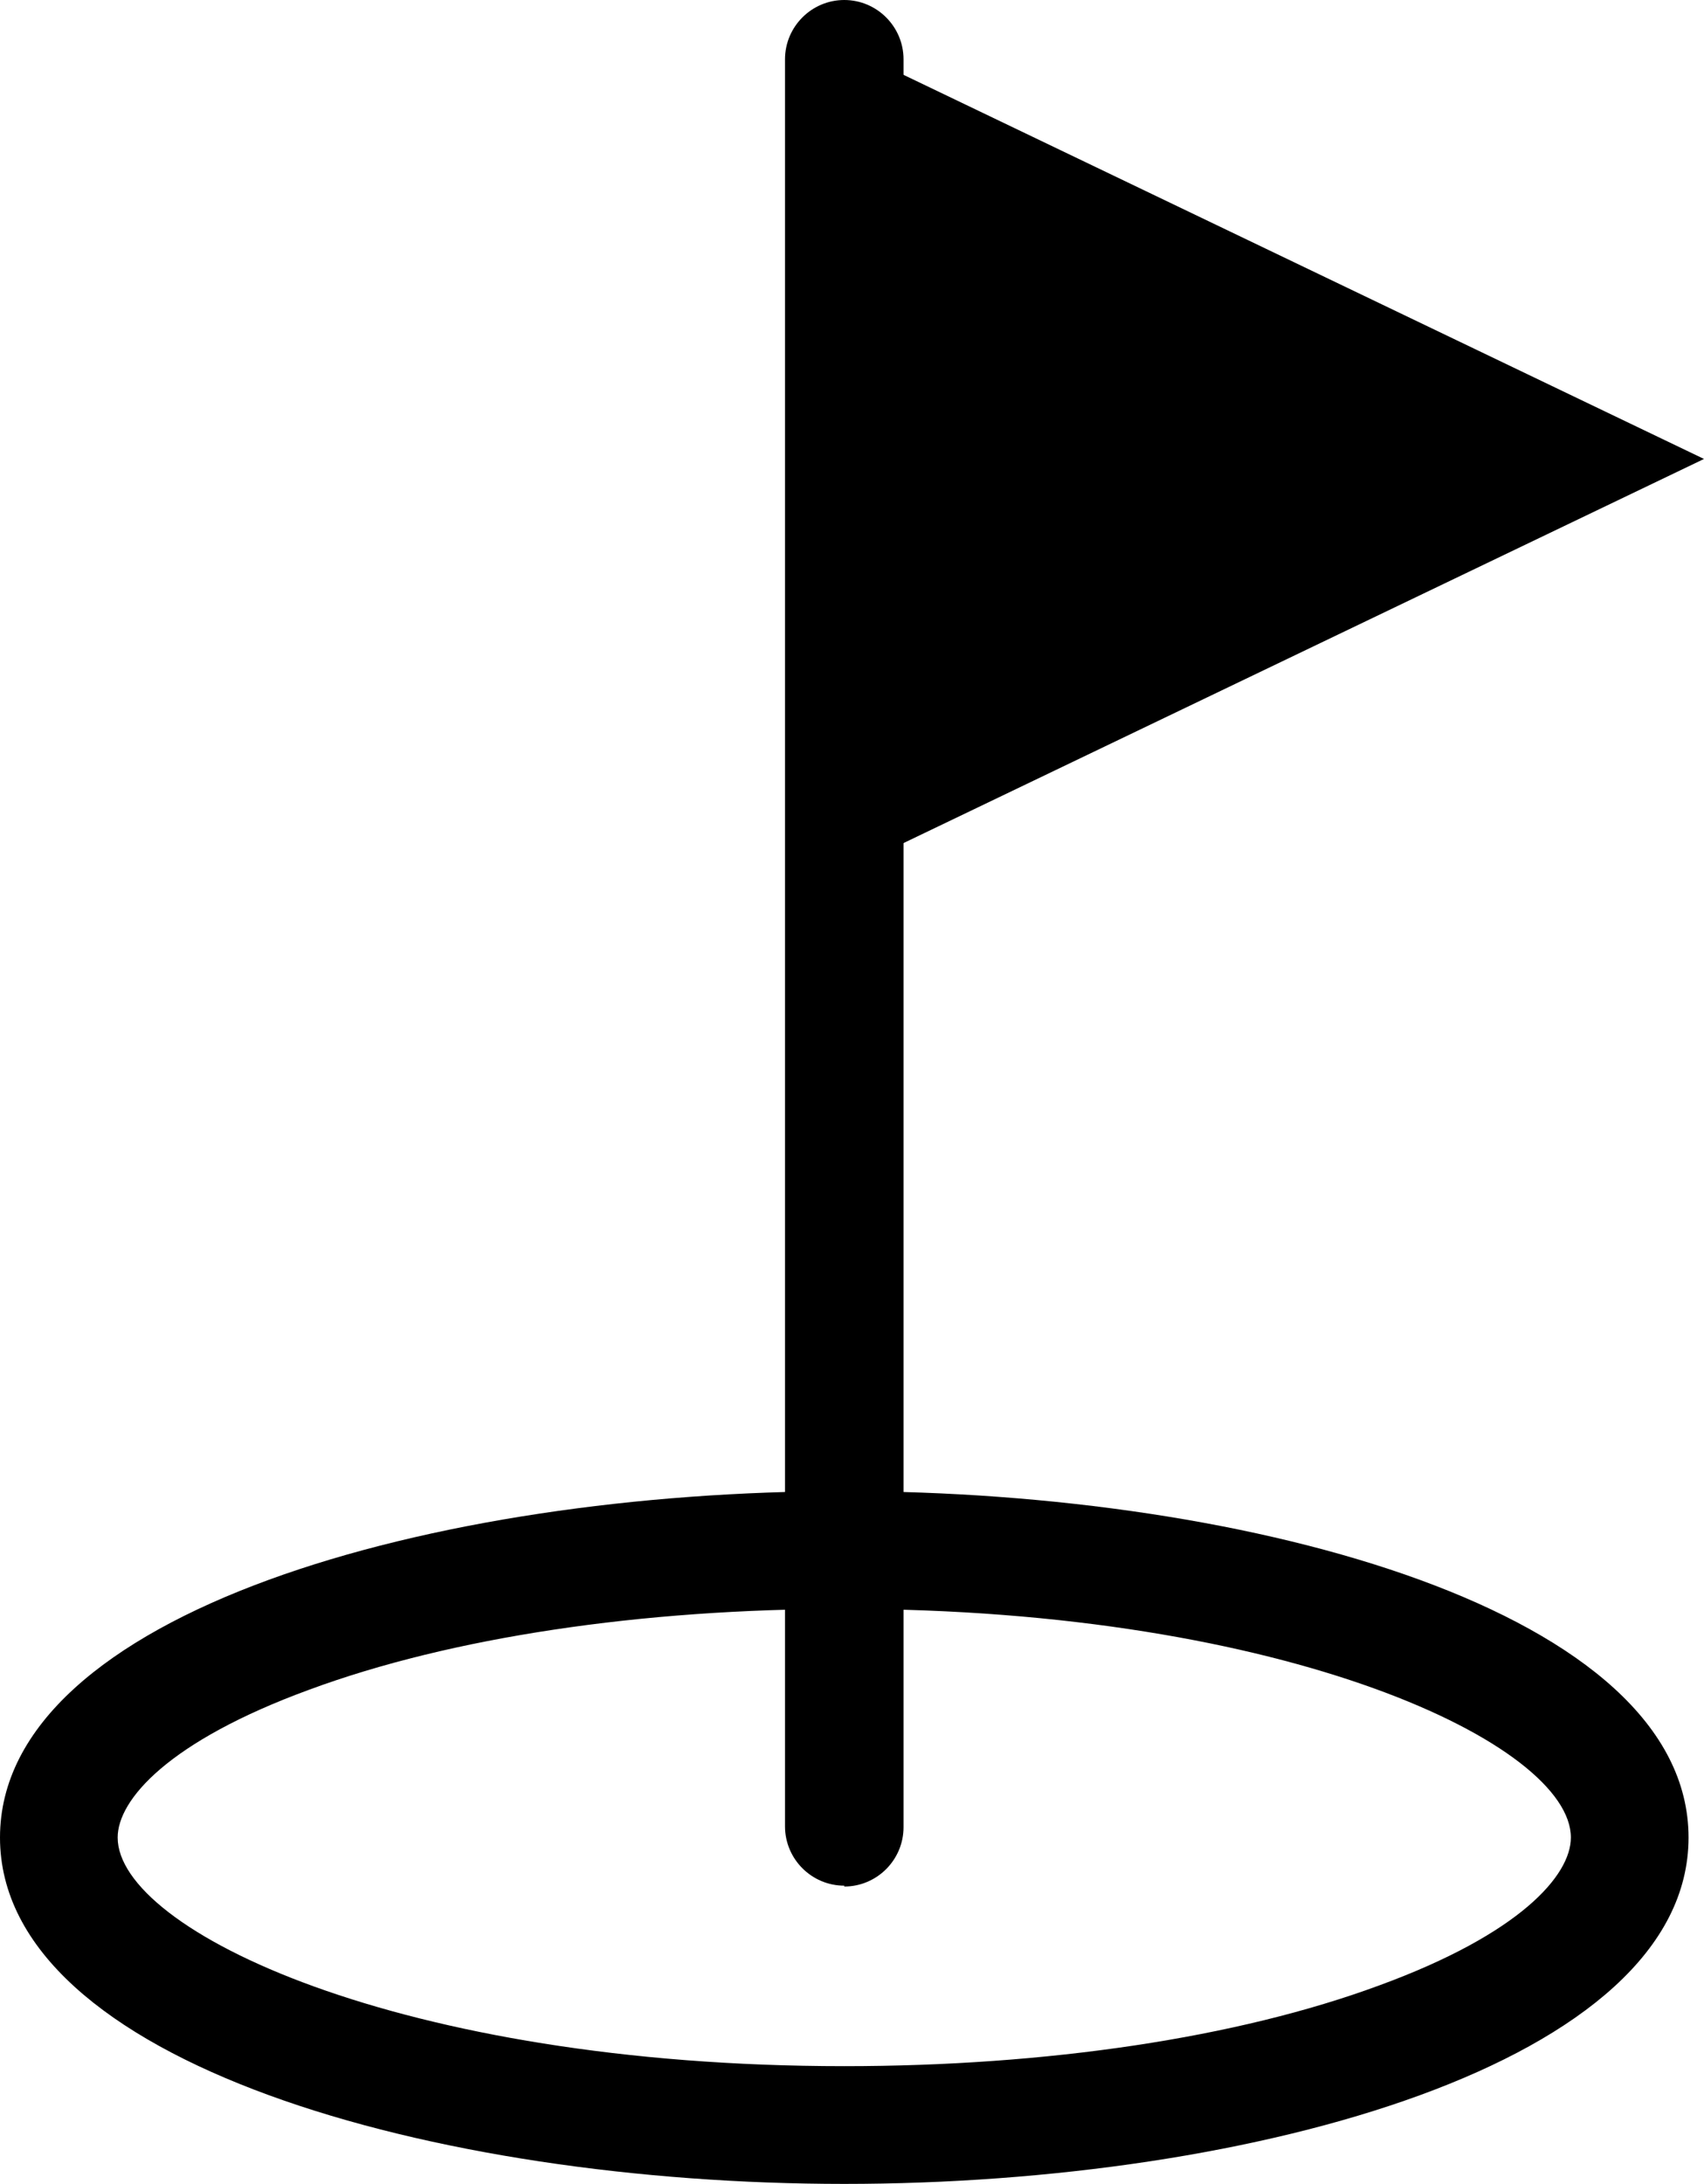
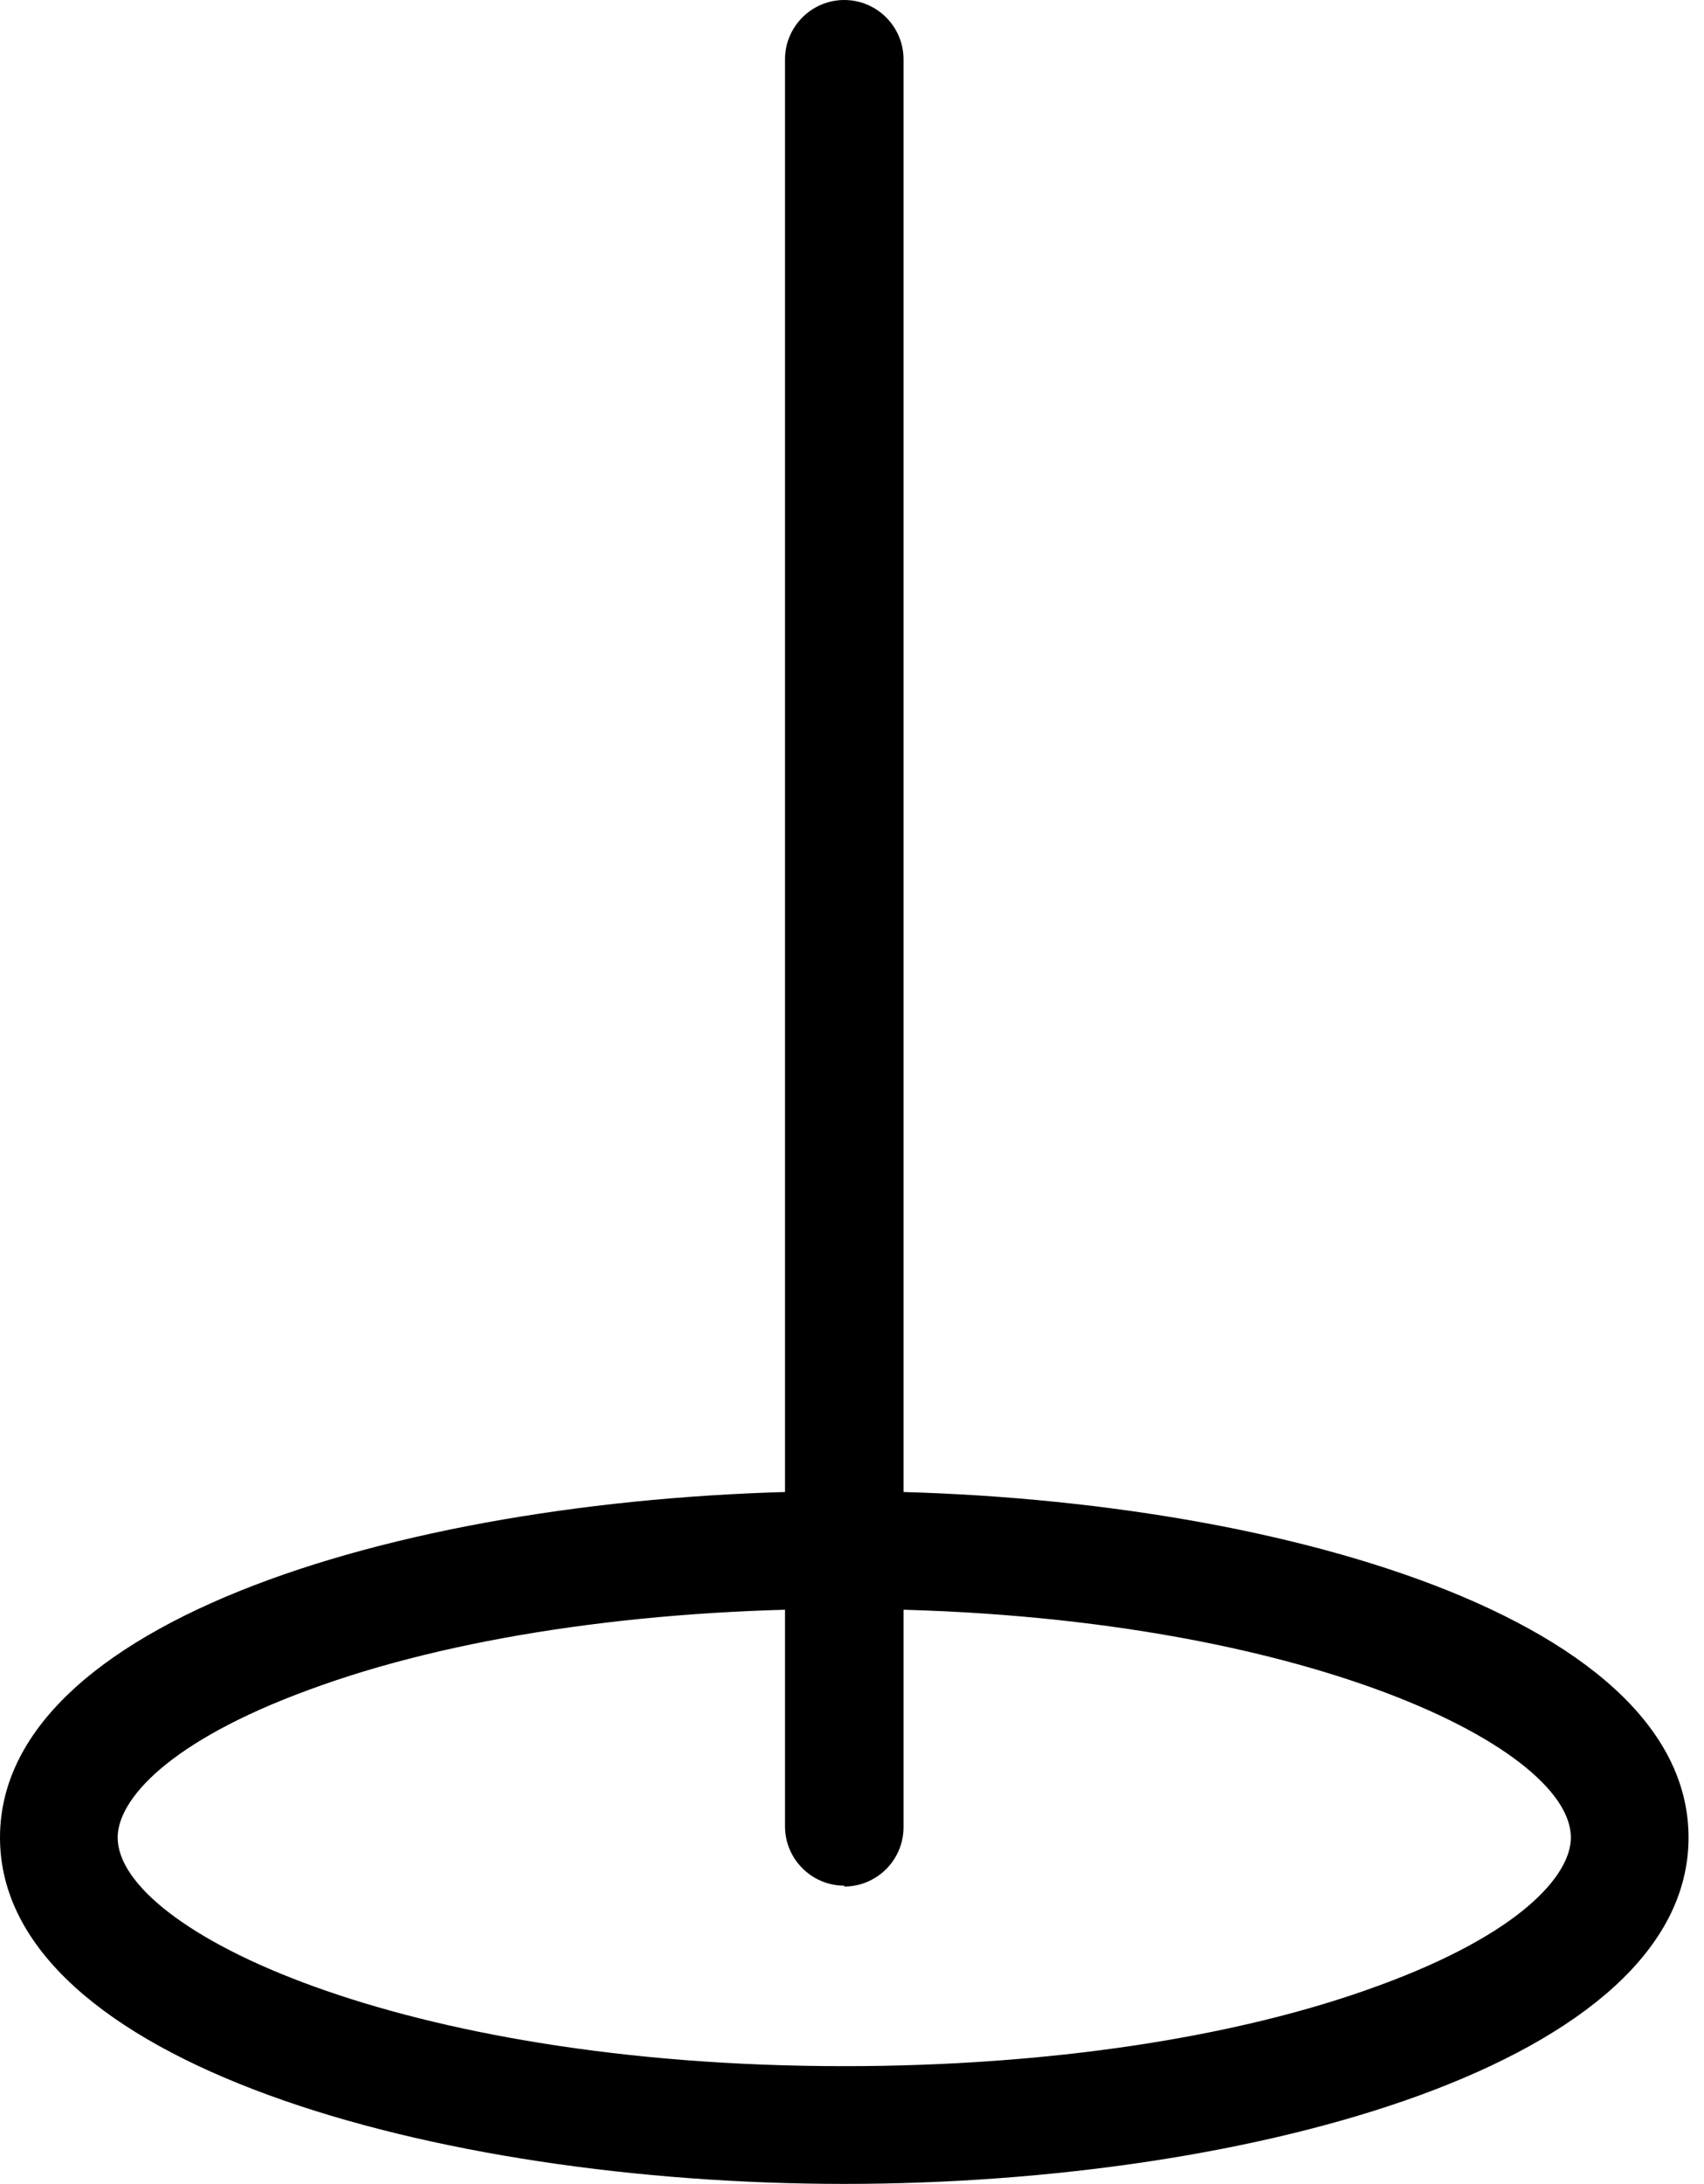
<svg xmlns="http://www.w3.org/2000/svg" id="_レイヤー_2" viewBox="0 0 19.84 25.41">
  <g id="_レイヤー_1-2">
    <path d="M9.83,25.41c-4.76,0-9.83-1.41-9.83-4.03s5.06-4.03,9.83-4.03,9.83,1.41,9.83,4.03-5.06,4.03-9.83,4.03ZM9.83,18.72c-2.36,0-4.58.33-6.23.94-1.64.6-2.23,1.28-2.23,1.72,0,1.08,3.29,2.66,8.46,2.66,2.36,0,4.58-.33,6.23-.94,1.64-.6,2.23-1.28,2.23-1.72,0-1.08-3.29-2.66-8.46-2.66Z" />
    <path d="M9.83,21.94c-.38,0-.69-.31-.69-.69V.69c0-.38.31-.69.69-.69s.69.31.69.69v20.57c0,.38-.31.69-.69.69Z" />
-     <polygon points="9.83 10.14 9.83 .54 19.84 5.34 9.83 10.14" />
  </g>
</svg>